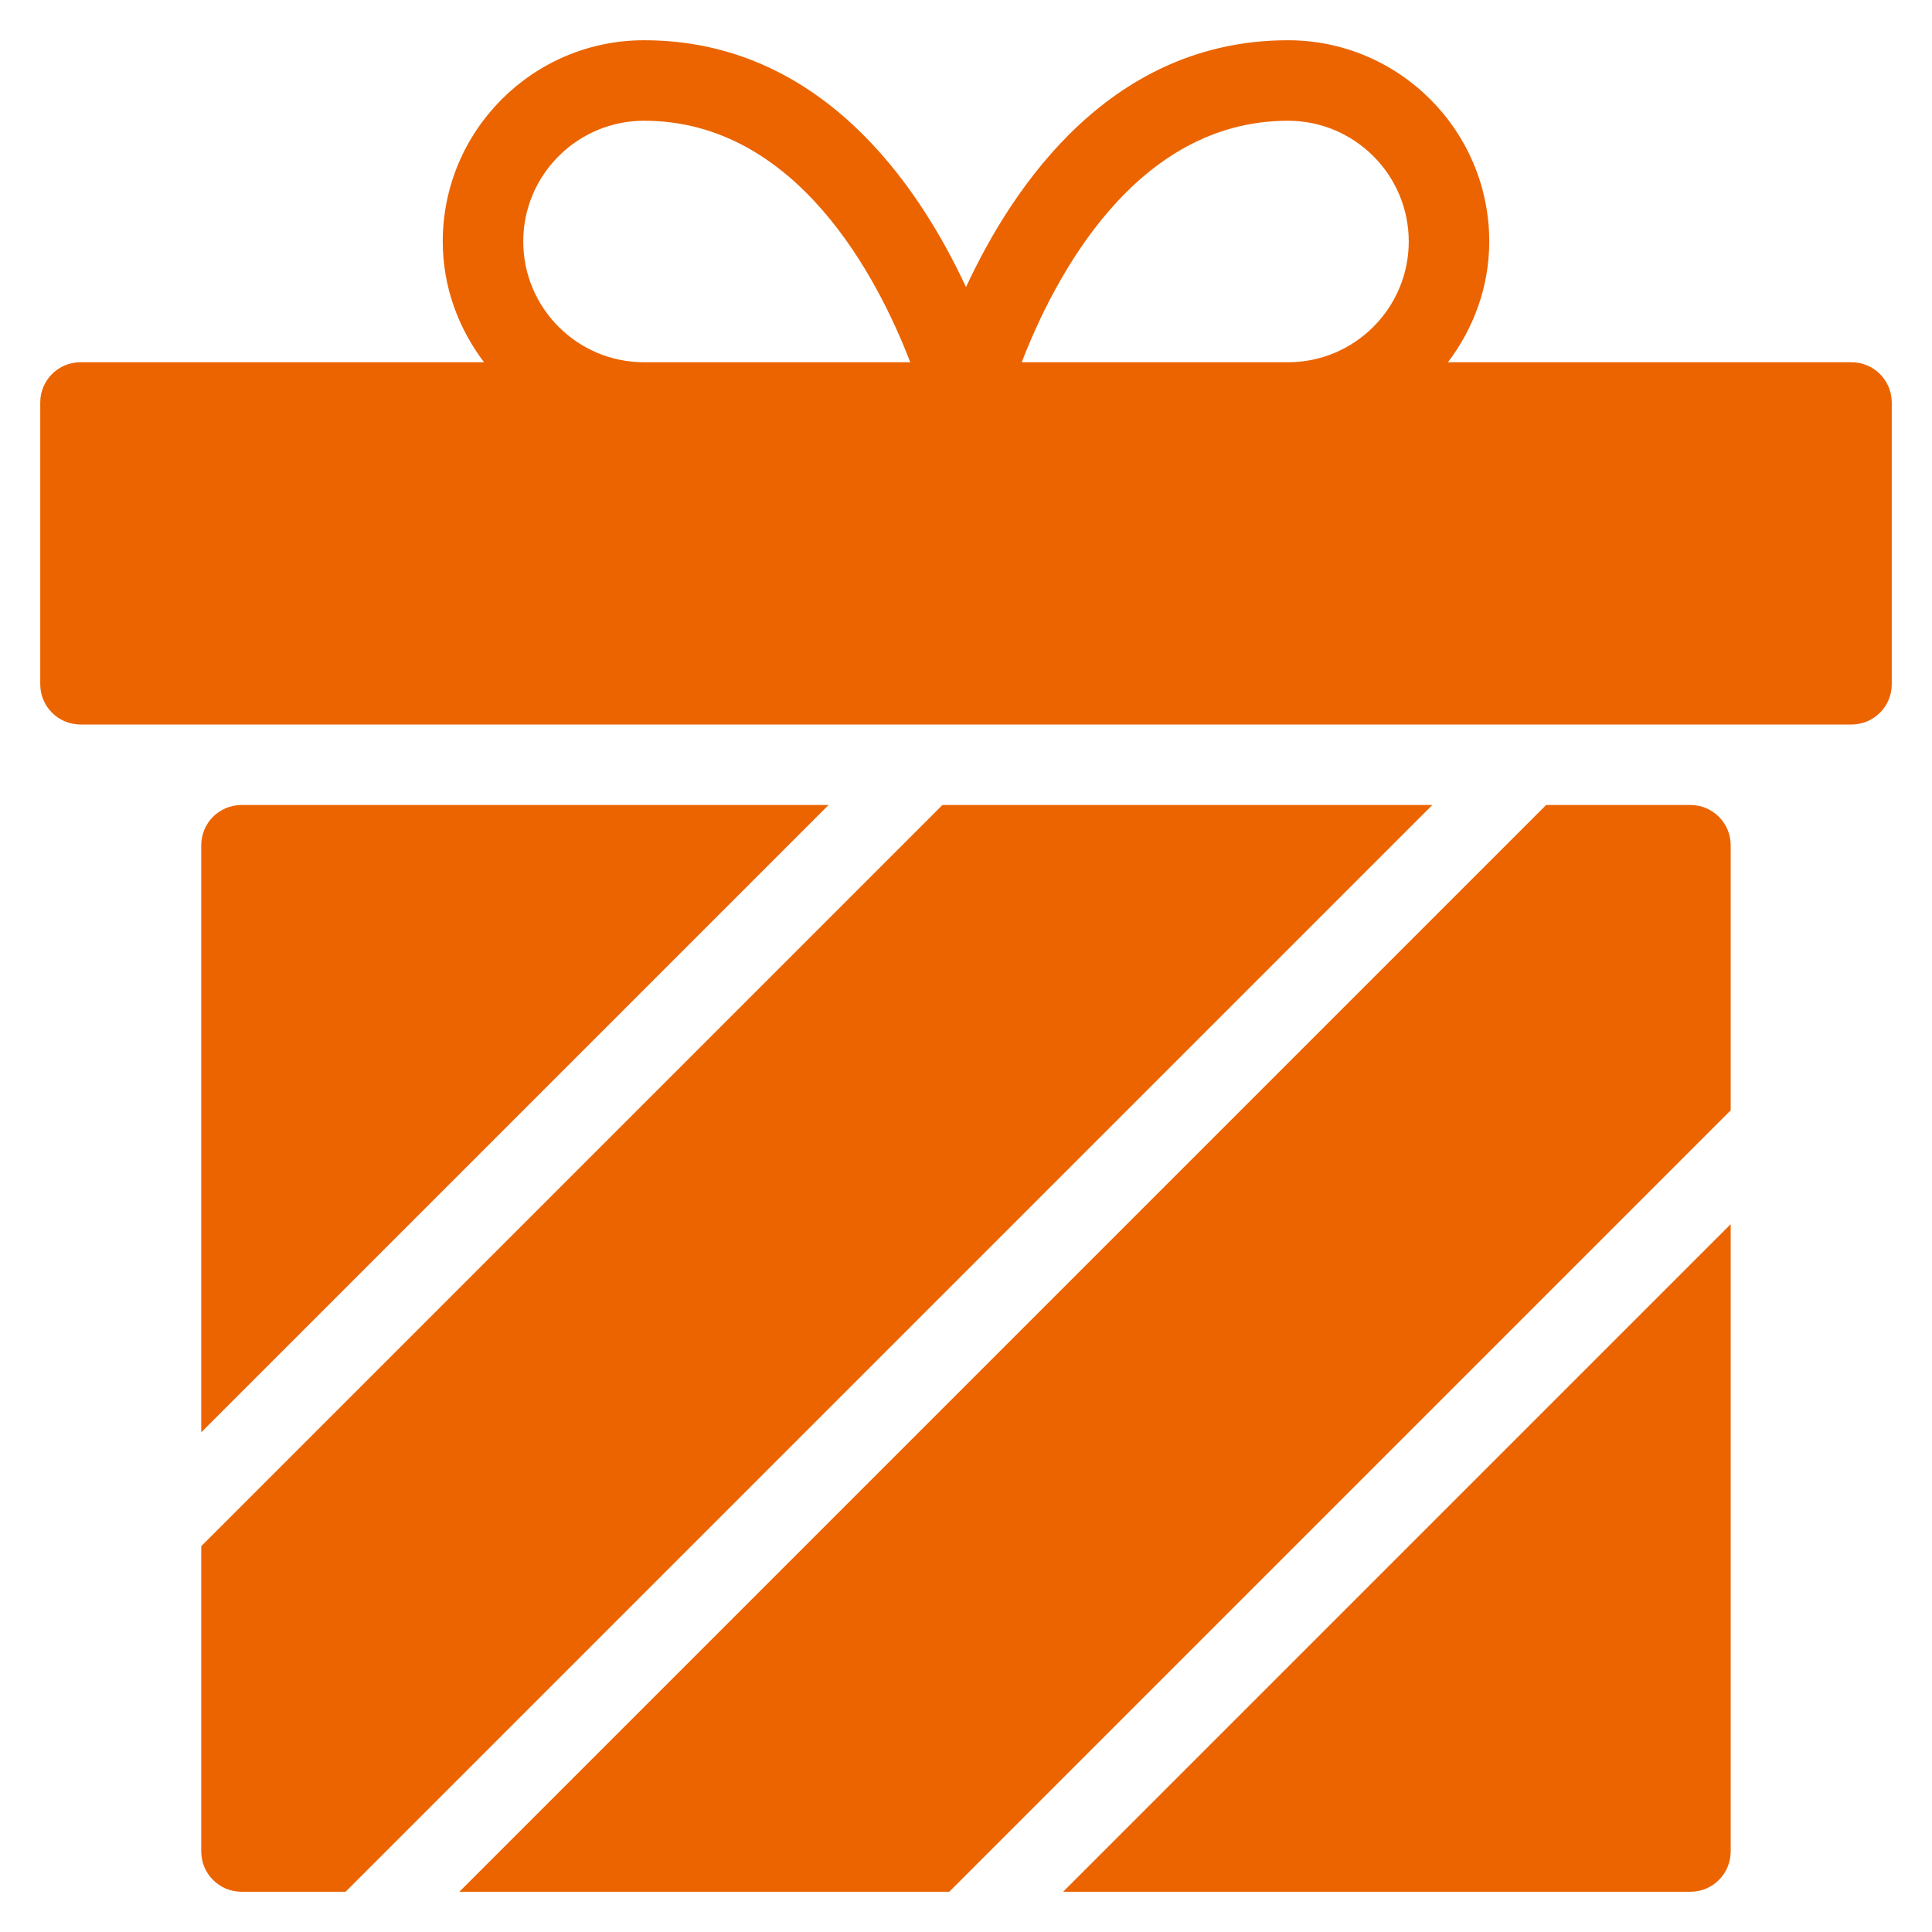
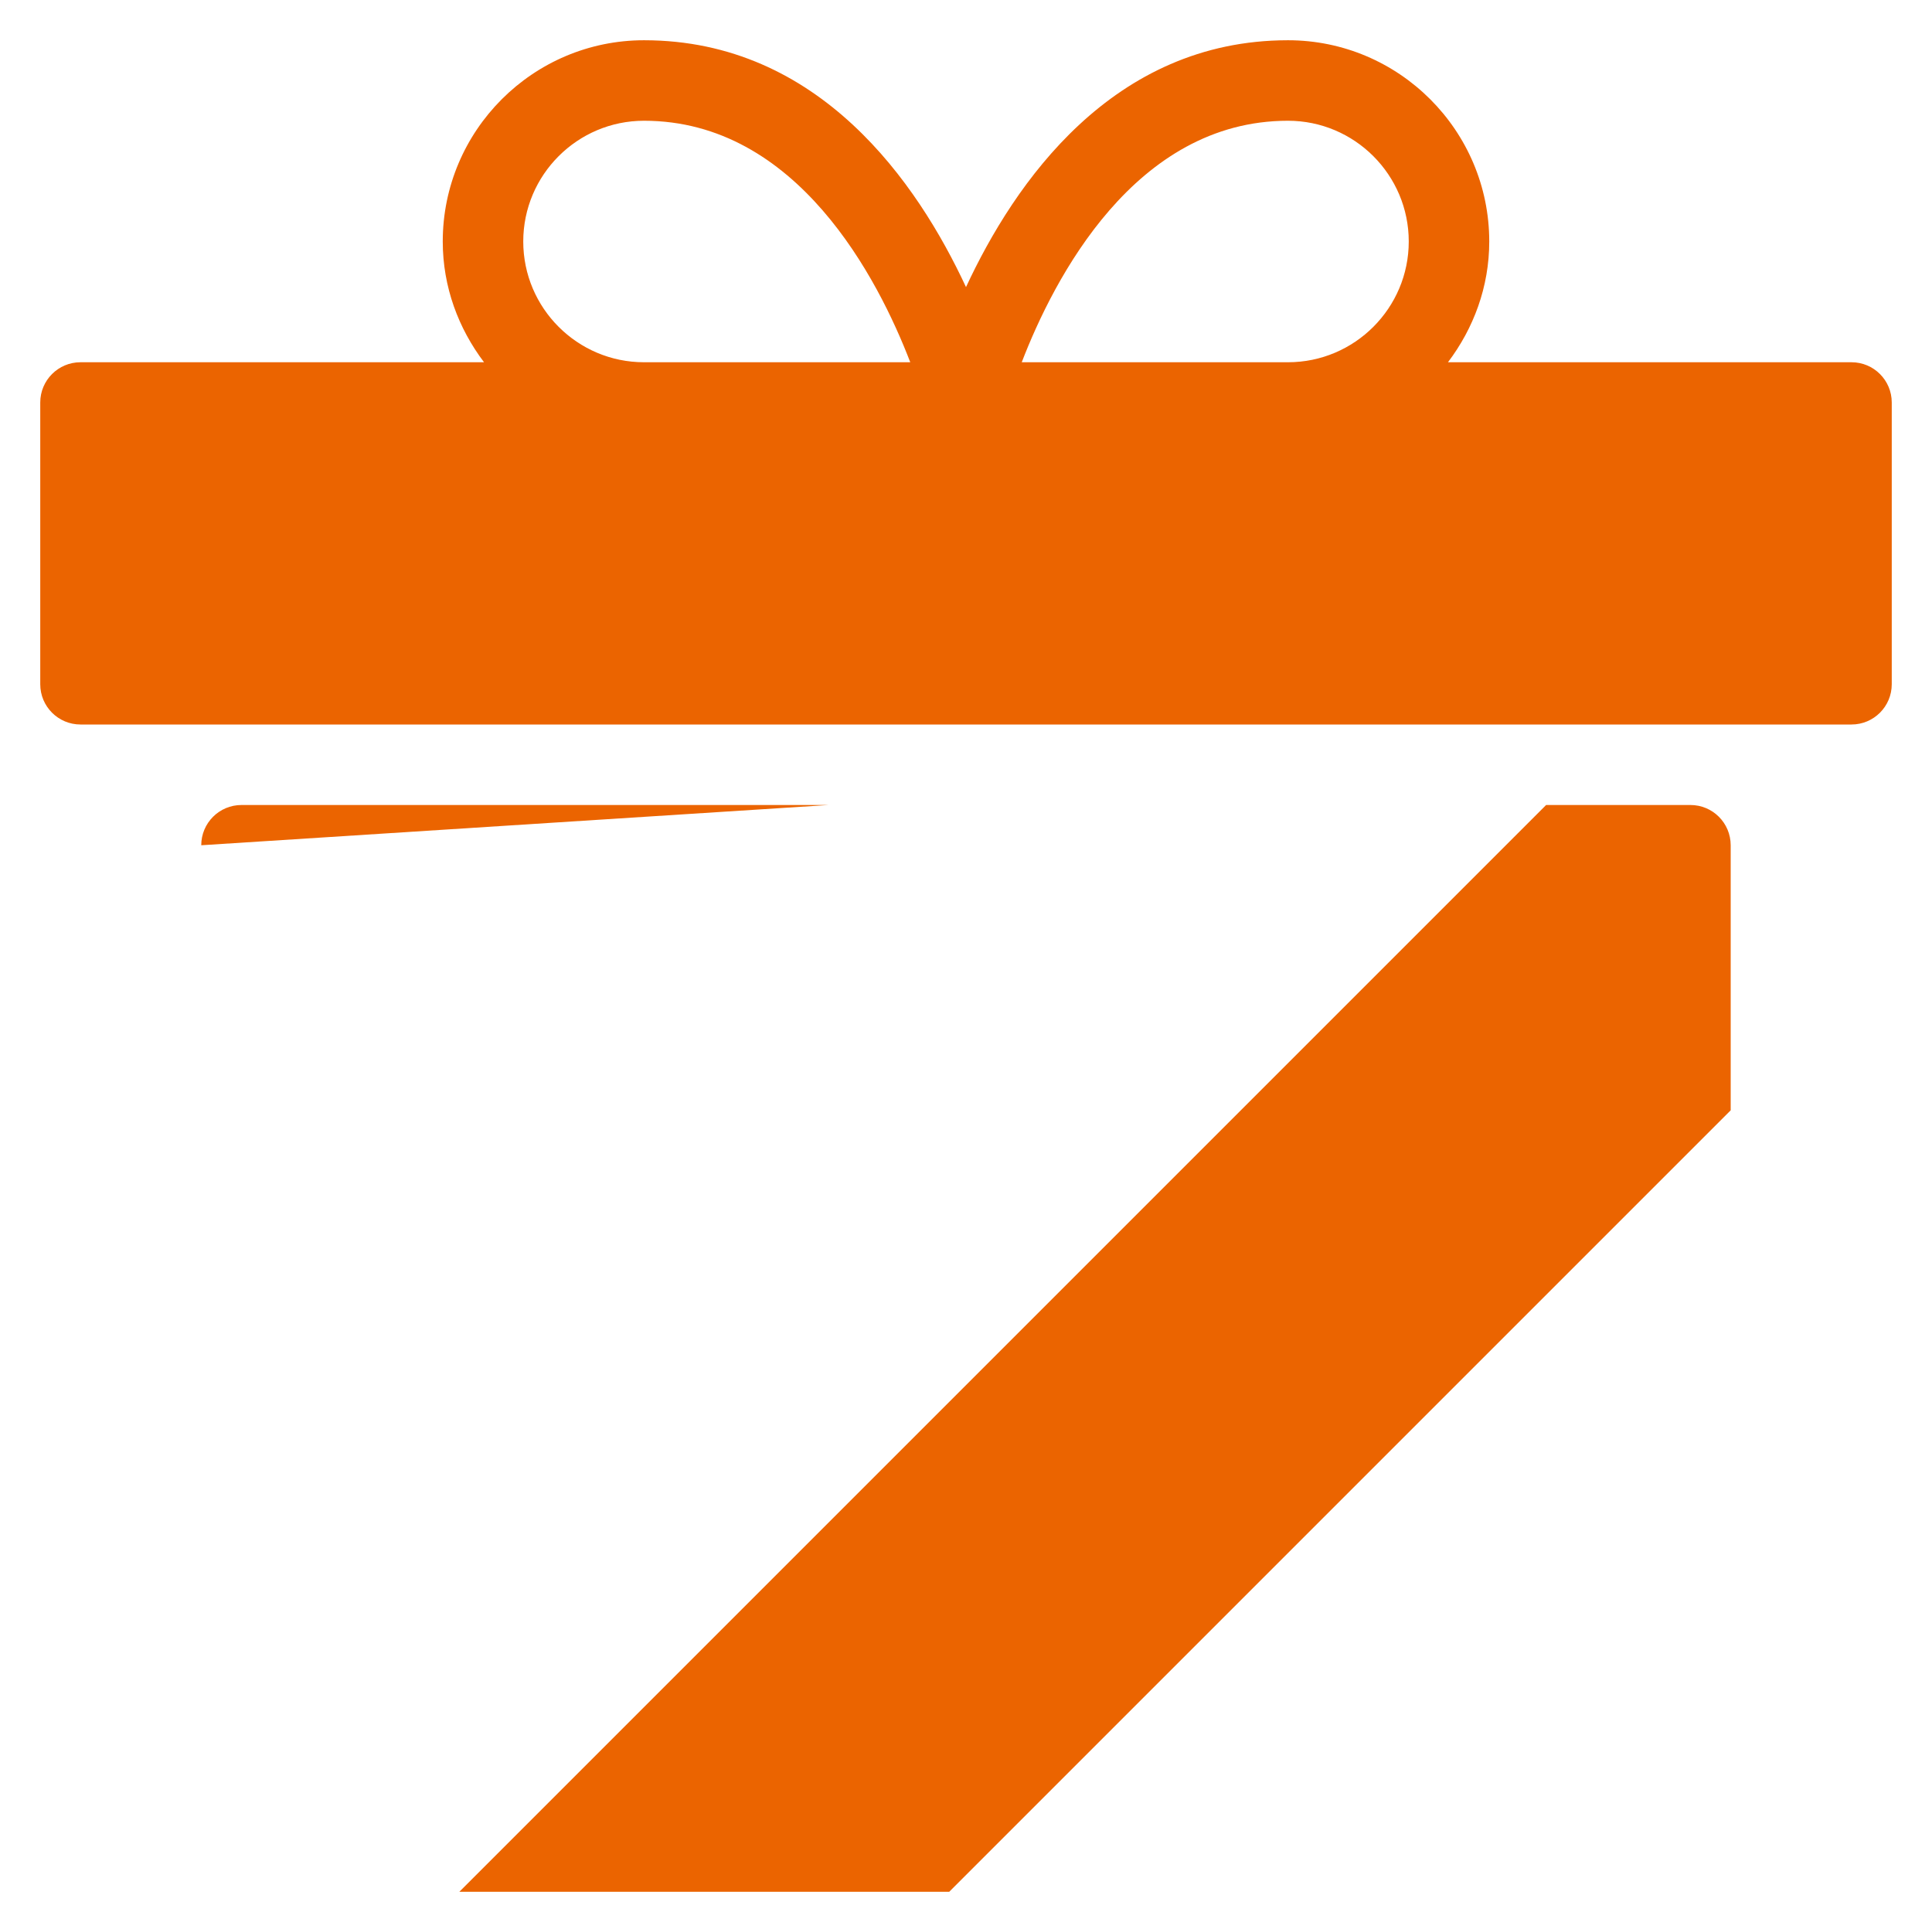
<svg xmlns="http://www.w3.org/2000/svg" width="60" height="60" viewBox="0 0 60 60" fill="none">
  <path d="M57.5 11.25H44.968C45.761 10.202 46.25 8.912 46.25 7.5C46.25 4.054 43.446 1.25 40 1.25C34.547 1.25 31.501 5.687 30 8.916C28.499 5.687 25.453 1.25 20 1.25C16.554 1.25 13.75 4.054 13.75 7.5C13.75 8.912 14.239 10.202 15.032 11.25H2.5C1.809 11.25 1.25 11.81 1.25 12.5V21.25C1.25 21.94 1.809 22.5 2.5 22.5H57.5C58.191 22.5 58.75 21.94 58.75 21.25V12.5C58.75 11.81 58.191 11.25 57.5 11.25ZM40 3.75C42.068 3.75 43.75 5.432 43.75 7.5C43.75 9.568 42.068 11.25 40 11.25H31.731C32.727 8.662 35.244 3.75 40 3.75ZM16.25 7.5C16.25 5.432 17.932 3.75 20 3.75C24.756 3.75 27.273 8.662 28.269 11.25H20C17.932 11.25 16.25 9.568 16.25 7.5Z" fill="#EB6400" />
-   <path d="M25.732 25H7.5C6.809 25 6.25 25.56 6.25 26.25V44.482L25.732 25Z" fill="#EB6400" />
+   <path d="M25.732 25H7.5C6.809 25 6.25 25.56 6.25 26.25L25.732 25Z" fill="#EB6400" />
  <path d="M14.266 58.75H29.48L53.748 34.482V26.25C53.748 25.56 53.189 25 52.498 25H48.016L14.266 58.75Z" fill="#EB6400" />
-   <path d="M10.732 58.75L44.482 25H29.268L6.25 48.018V57.5C6.25 58.19 6.809 58.75 7.5 58.75H10.732Z" fill="#EB6400" />
-   <path d="M33.016 58.75H52.498C53.189 58.75 53.748 58.19 53.748 57.5V38.018L33.016 58.75Z" fill="#EB6400" />
</svg>